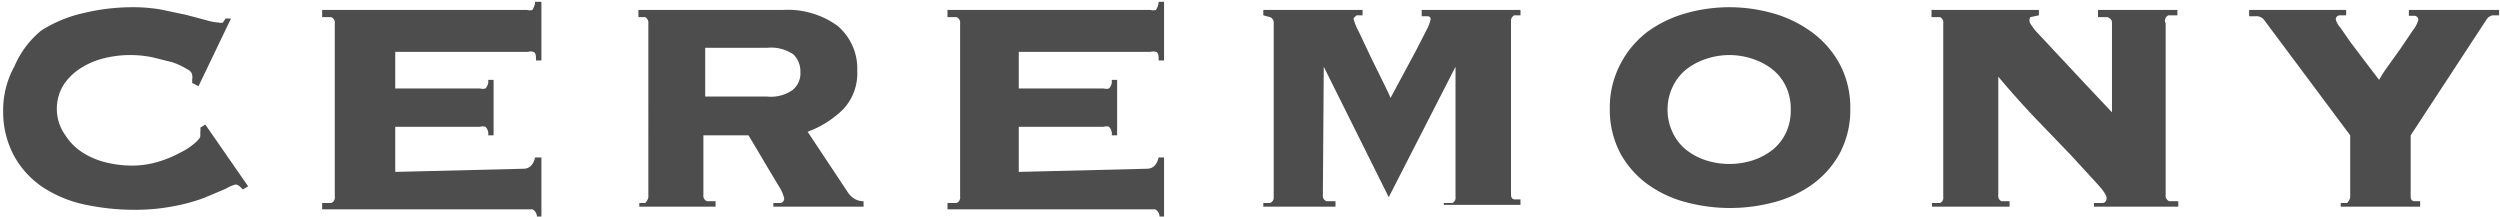
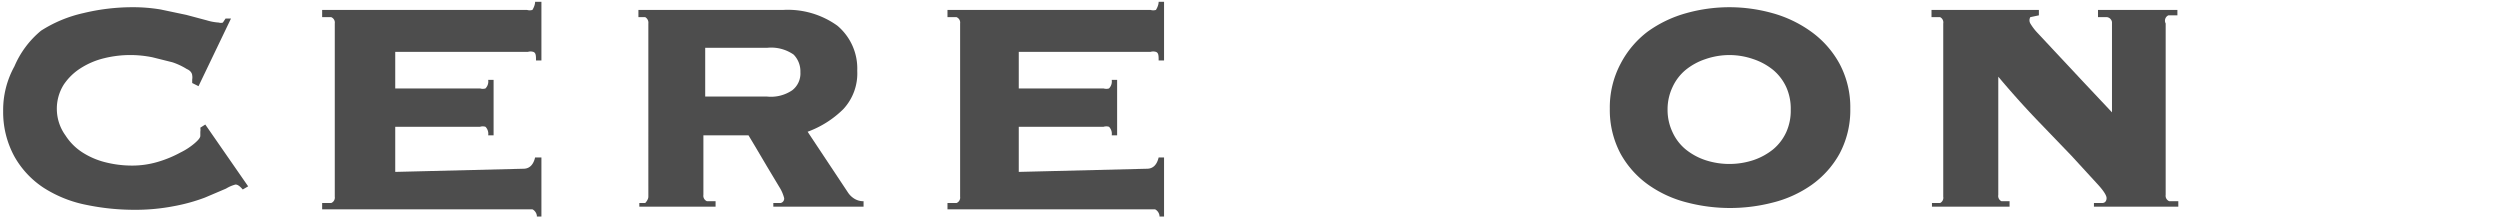
<svg xmlns="http://www.w3.org/2000/svg" viewBox="0 0 55.41 4.8">
  <defs>
    <style>.cls-1{fill:#4d4d4d;}</style>
  </defs>
  <title>menu05</title>
  <g id="Layer_2" data-name="Layer 2">
    <g id="レイヤー_1" data-name="レイヤー 1">
      <path class="cls-1" d="M4.4,1.91l-.14-.07,0-.08a.26.26,0,0,0,0-.09s0-.09-.12-.14a1.46,1.46,0,0,0-.32-.15l-.44-.11a2.48,2.48,0,0,0-.5-.05,2.41,2.41,0,0,0-.57.07,1.71,1.71,0,0,0-.52.22,1.26,1.26,0,0,0-.38.37,1,1,0,0,0-.15.55A1,1,0,0,0,1.45,3a1.24,1.24,0,0,0,.38.38,1.71,1.71,0,0,0,.52.22,2.41,2.41,0,0,0,.57.07,2,2,0,0,0,.57-.08A2.54,2.54,0,0,0,4,3.38a1.47,1.47,0,0,0,.32-.21c.08-.07.12-.12.12-.16V2.92a.3.3,0,0,0,0-.09l.11-.07.95,1.37-.12.07c-.06-.07-.11-.11-.16-.11a.77.77,0,0,0-.21.09l-.47.2a4,4,0,0,1-.69.19,4.47,4.47,0,0,1-.87.08,5.24,5.24,0,0,1-1.07-.11,2.73,2.73,0,0,1-.93-.37,2,2,0,0,1-.66-.7,2.05,2.05,0,0,1-.25-1,2,2,0,0,1,.25-1A2.08,2.08,0,0,1,.91.68,2.91,2.91,0,0,1,1.85.29,4.64,4.64,0,0,1,2.92.16a3.71,3.71,0,0,1,.64.05l.57.12.45.12A1.16,1.16,0,0,0,4.85.5a.14.14,0,0,0,.09,0L5,.41l.12,0Z" />
      <path class="cls-1" d="M11.6,3.74c.13,0,.22-.08.26-.25H12V4.8h-.1c0-.09-.07-.15-.1-.16l-.18,0H7.14V4.5l.2,0a.13.13,0,0,0,.08-.14V.52A.13.13,0,0,0,7.34.38l-.2,0V.22h4.54a.21.21,0,0,0,.12,0s.06-.09.06-.18H12V1.34h-.12c0-.1,0-.17-.06-.19a.2.2,0,0,0-.12,0H8.76v.81h1.88a.2.2,0,0,0,.12,0,.22.22,0,0,0,.06-.19h.12V3h-.12a.22.22,0,0,0-.06-.19.2.2,0,0,0-.12,0H8.76v1Z" />
      <path class="cls-1" d="M14.37.52A.14.14,0,0,0,14.3.38l-.15,0V.22h3.21a1.88,1.88,0,0,1,1.2.35,1.24,1.24,0,0,1,.44,1,1.16,1.16,0,0,1-.31.85,2.2,2.2,0,0,1-.79.5l.89,1.34a.45.45,0,0,0,.14.14.38.38,0,0,0,.21.06v.12h-2V4.5l.16,0a.1.1,0,0,0,.08-.11.86.86,0,0,0-.11-.25L17,3.69l-.26-.44L16.59,3h-1V4.32a.13.13,0,0,0,.08.14l.19,0v.12H14.17V4.5l.13,0s.07-.07.07-.14ZM17,2.14A.84.84,0,0,0,17.56,2a.47.47,0,0,0,.18-.4.53.53,0,0,0-.15-.39A.87.87,0,0,0,17,1.06H15.63V2.14Z" />
      <path class="cls-1" d="M25.42,3.74c.13,0,.22-.08.26-.25h.12V4.8h-.1c0-.09-.07-.15-.1-.16l-.18,0H21V4.5l.2,0a.13.13,0,0,0,.08-.14V.52a.13.13,0,0,0-.08-.14l-.2,0V.22H25.5a.21.21,0,0,0,.12,0s.06-.09.06-.18h.12V1.34h-.12c0-.1,0-.17-.06-.19a.2.2,0,0,0-.12,0H22.58v.81h1.88a.2.2,0,0,0,.12,0,.22.22,0,0,0,.06-.19h.12V3h-.12a.22.22,0,0,0-.06-.19.2.2,0,0,0-.12,0H22.58v1Z" />
-       <path class="cls-1" d="M29.32,4.32a.13.13,0,0,0,.08.14l.2,0v.12H28V4.5l.15,0a.13.13,0,0,0,.08-.14V.52a.13.13,0,0,0-.08-.14L28,.34V.22H30.2V.34l-.13,0S30,.39,30,.42a1.37,1.37,0,0,0,.12.29l.26.55.28.57c.09.18.14.29.16.34l.28-.52.29-.54.23-.45a.86.86,0,0,0,.09-.24s0-.05-.06-.06l-.14,0V.22H33.7V.34l-.14,0a.14.14,0,0,0-.07.14v3.8c0,.07,0,.12.07.14l.14,0v.12H32V4.5l.19,0a.13.13,0,0,0,.07-.14V1.48h0L30.78,4.37,29.34,1.48h0Z" />
      <path class="cls-1" d="M38.33.16a3.56,3.56,0,0,1,.95.13,2.69,2.69,0,0,1,.86.41,2.13,2.13,0,0,1,.63.71,2.05,2.05,0,0,1,.24,1,2.05,2.05,0,0,1-.24,1,2.09,2.09,0,0,1-.62.69,2.58,2.58,0,0,1-.86.39,3.78,3.78,0,0,1-1.89,0,2.57,2.57,0,0,1-.86-.39,2.08,2.08,0,0,1-.62-.69,2.05,2.05,0,0,1-.24-1,2.06,2.06,0,0,1,.24-1A2.12,2.12,0,0,1,36.52.7a2.68,2.68,0,0,1,.86-.41A3.55,3.55,0,0,1,38.33.16Zm0,1.06a1.64,1.64,0,0,0-.53.09,1.39,1.39,0,0,0-.44.24,1.08,1.08,0,0,0-.29.38,1.15,1.15,0,0,0-.11.5,1.15,1.15,0,0,0,.11.5,1.07,1.07,0,0,0,.29.38,1.4,1.4,0,0,0,.44.24,1.71,1.71,0,0,0,1.06,0,1.42,1.42,0,0,0,.44-.24,1.08,1.08,0,0,0,.29-.38,1.16,1.16,0,0,0,.1-.5,1.16,1.16,0,0,0-.1-.5,1.09,1.09,0,0,0-.29-.38,1.4,1.4,0,0,0-.44-.24A1.63,1.63,0,0,0,38.33,1.22Z" />
      <path class="cls-1" d="M48,4.32a.13.13,0,0,0,.08.14l.2,0v.12H46.41V4.5l.18,0c.07,0,.1-.05.1-.11s-.07-.17-.22-.33l-.56-.61-.77-.8q-.43-.45-.85-.95l0,0V4.32a.13.13,0,0,0,.07.14l.18,0v.12H42.82V4.5l.18,0a.13.13,0,0,0,.07-.14V.52A.13.13,0,0,0,43,.38l-.19,0V.22h2.38V.34L45,.38A.14.14,0,0,0,45,.52a1.18,1.18,0,0,0,.16.21l.43.46.58.62.64.68v-2A.13.13,0,0,0,46.7.38l-.2,0V.22h1.76V.34l-.2,0A.13.13,0,0,0,48,.52Z" />
-       <path class="cls-1" d="M53.43,4.32c0,.07,0,.12.07.14l.14,0v.12H51.88V4.5l.14,0s.07-.07.07-.14V3L50.18.44A.21.21,0,0,0,50,.36l-.15,0V.22H52V.34l-.14,0a.09.09,0,0,0-.09.09.44.44,0,0,0,.1.18l.23.33.31.41.32.42a2.79,2.79,0,0,1,.18-.28l.3-.42.27-.4a.65.65,0,0,0,.12-.23.09.09,0,0,0-.08-.09l-.13,0V.22h2V.34l-.14,0a.2.2,0,0,0-.13.08L53.43,3Z" />
    </g>
  </g>
</svg>